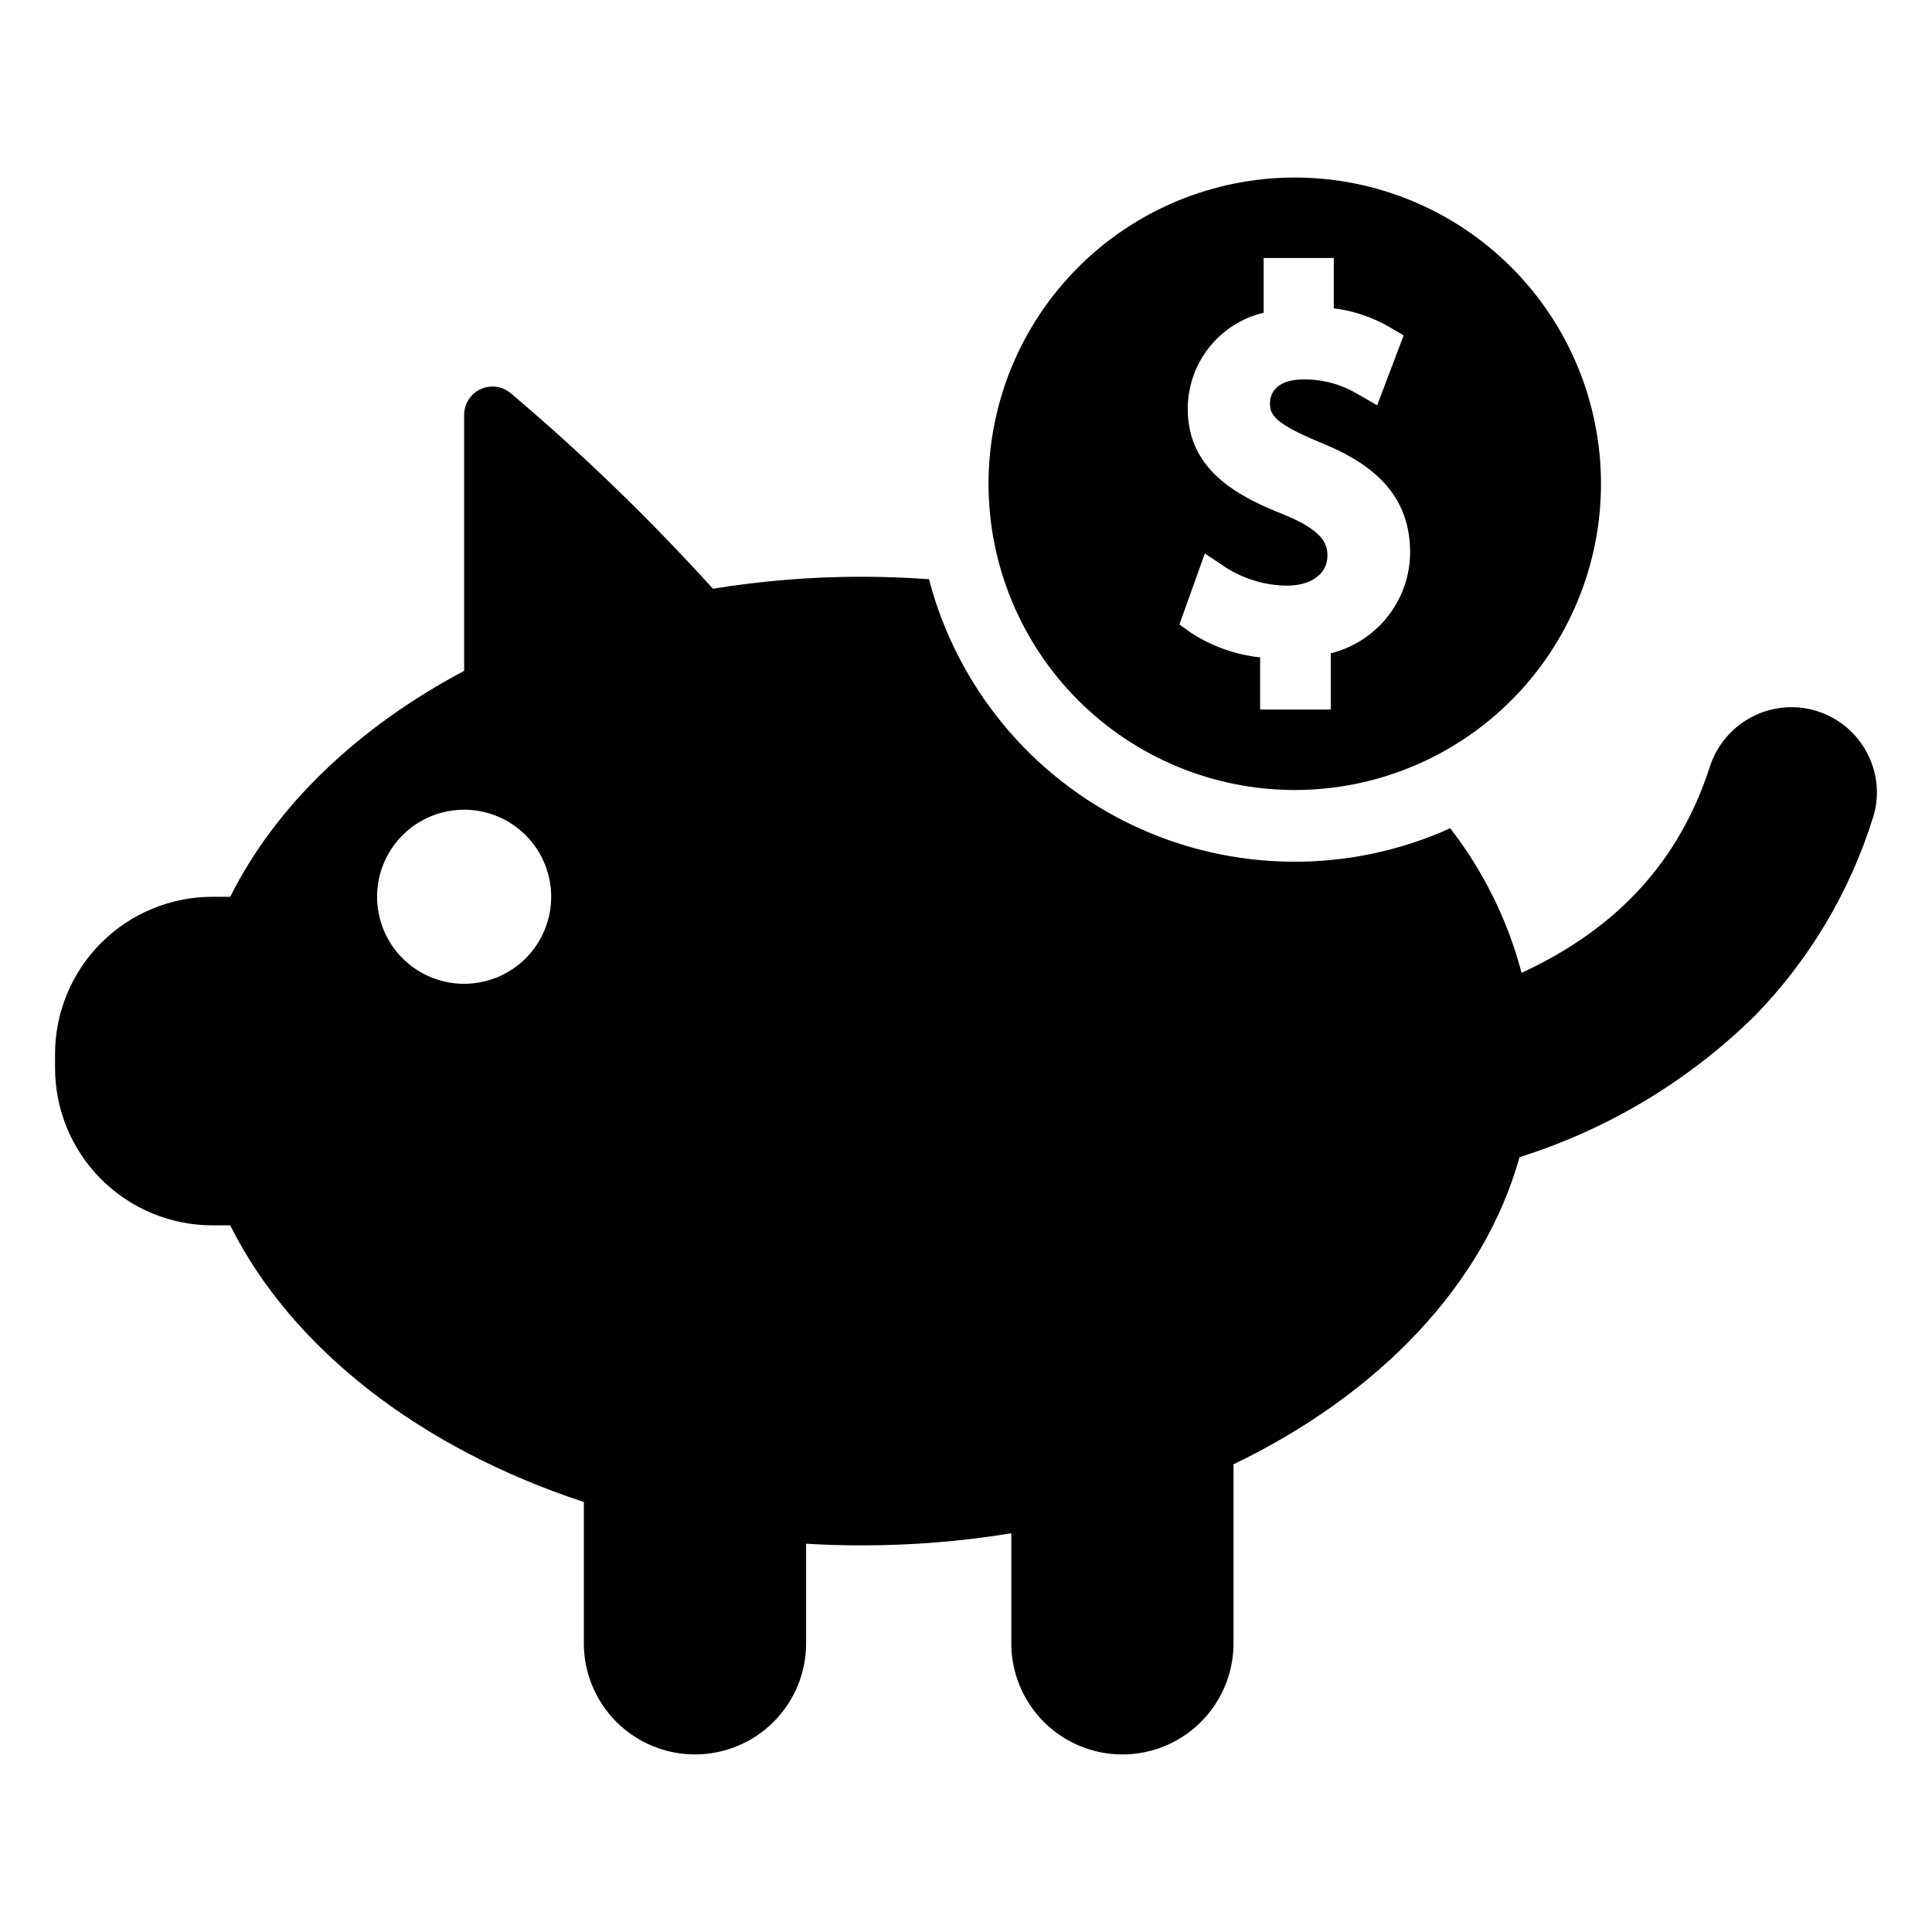
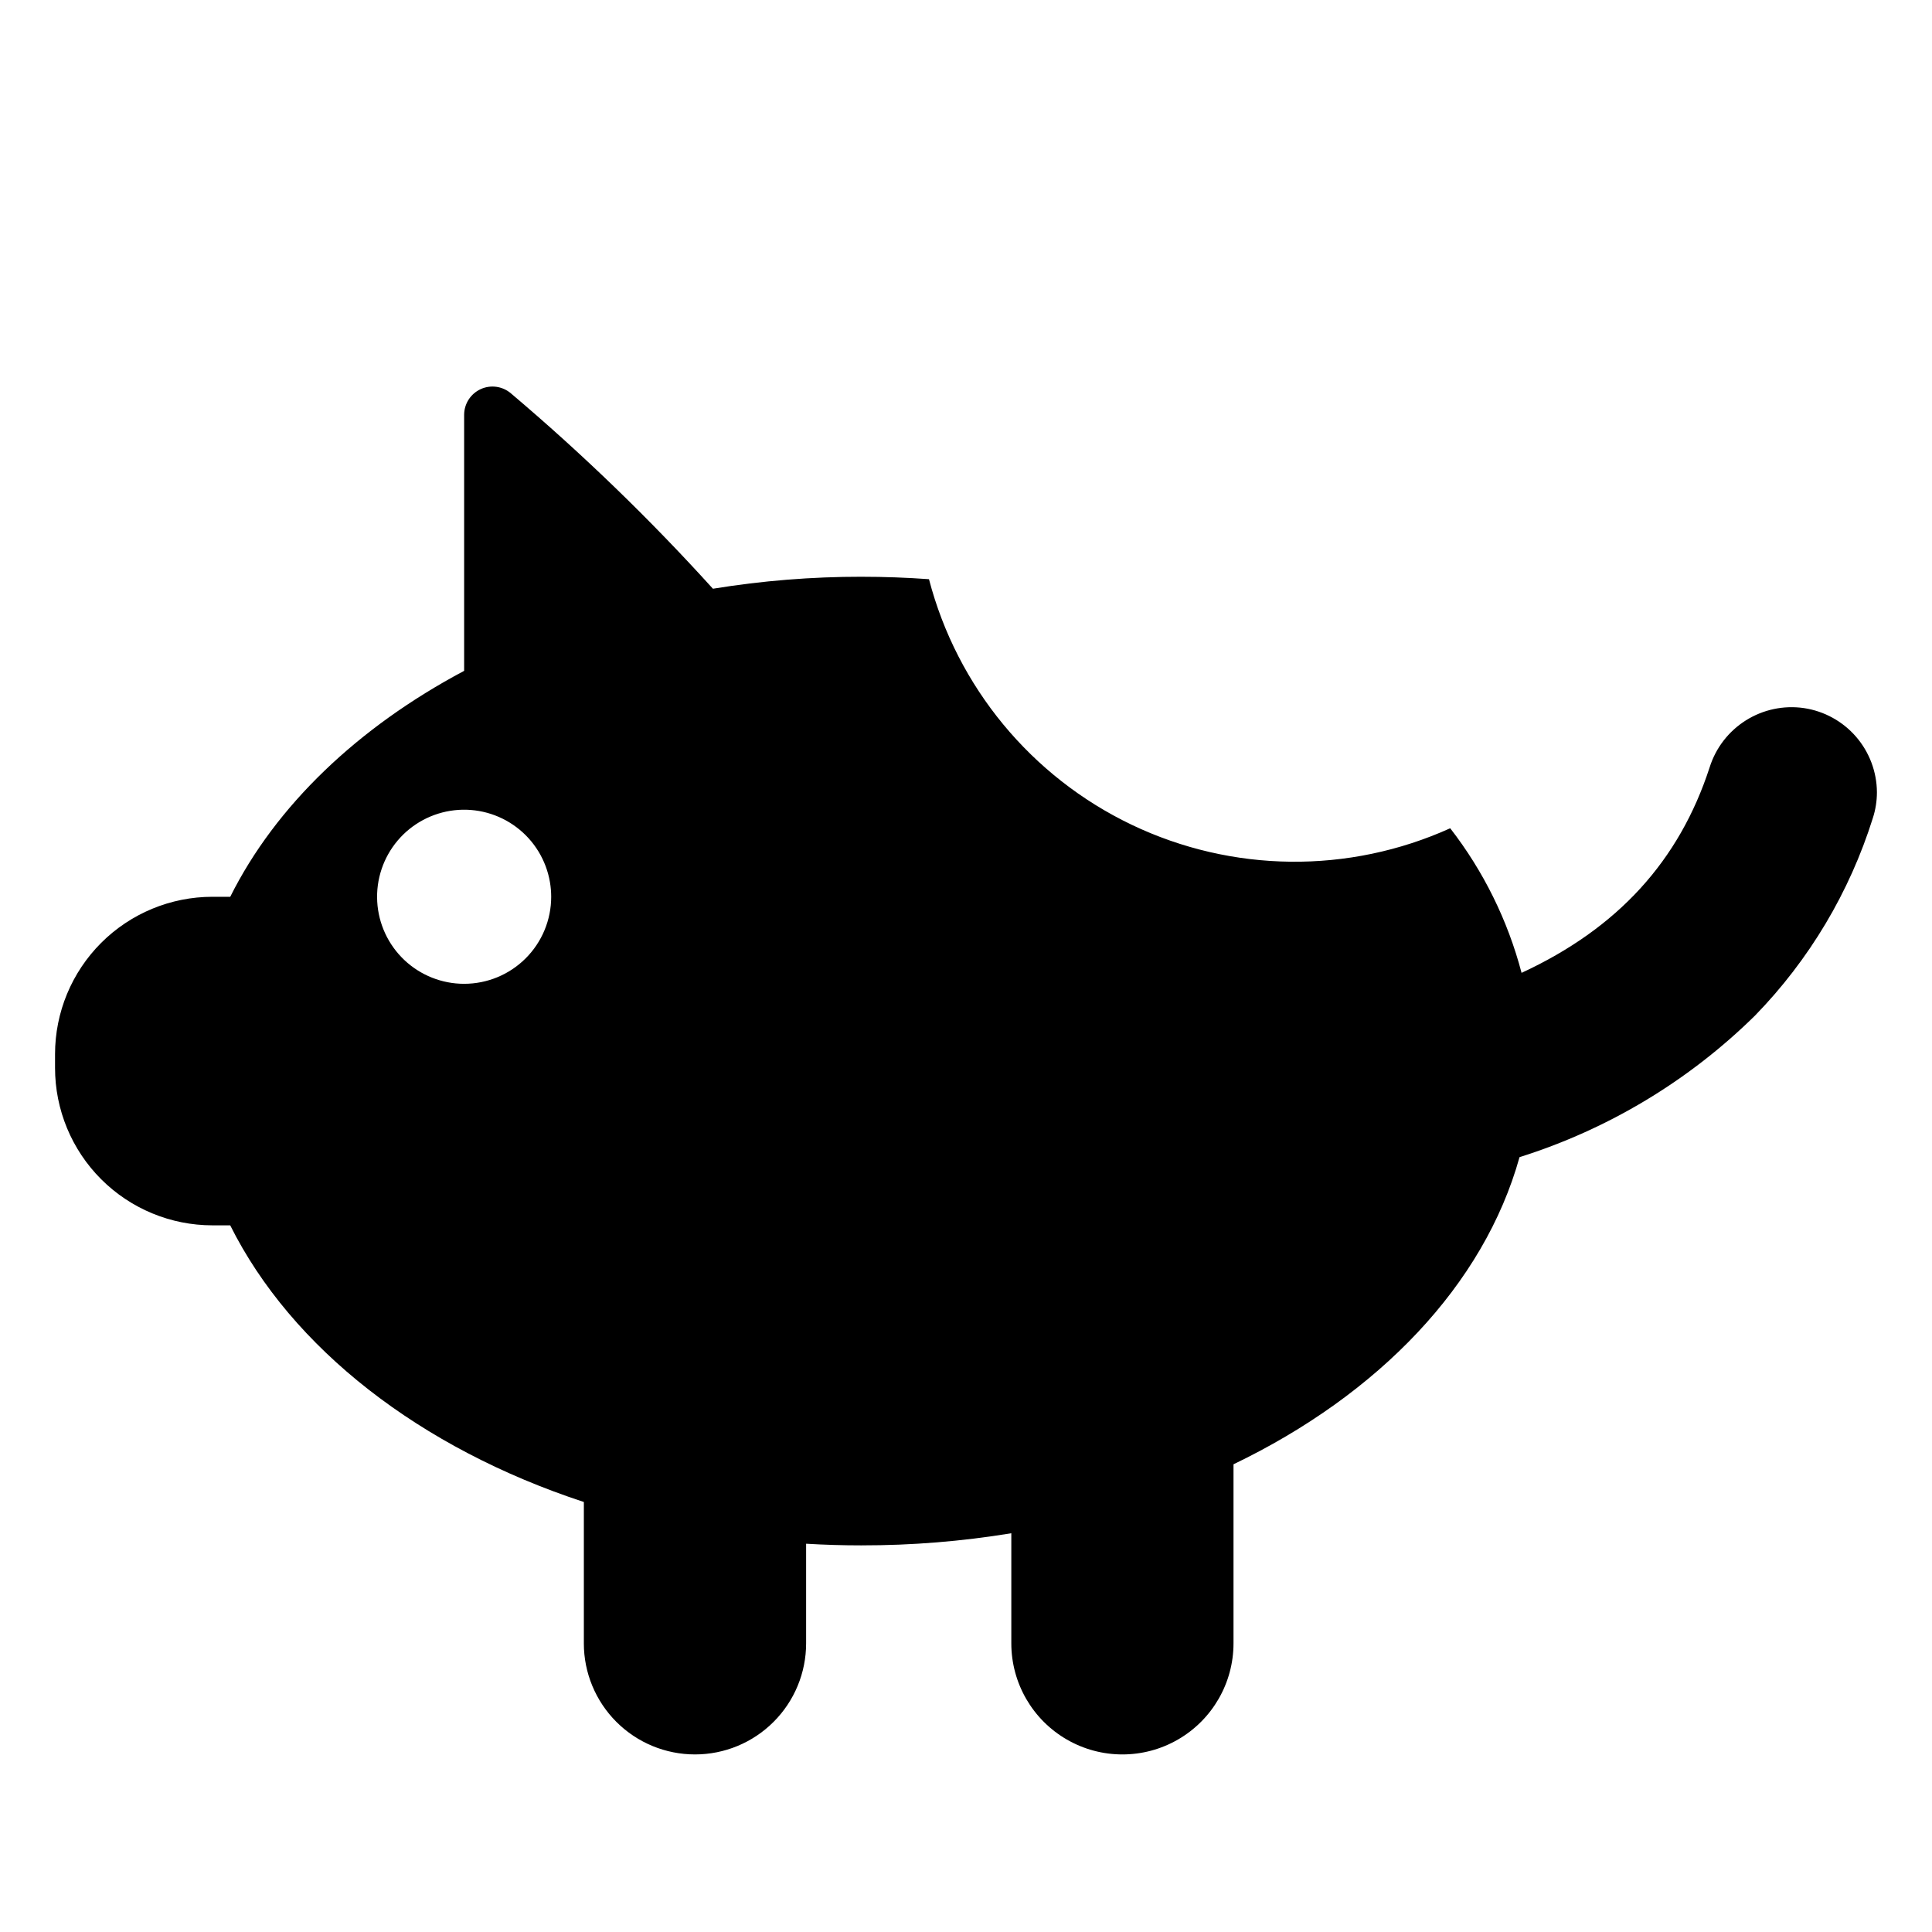
<svg xmlns="http://www.w3.org/2000/svg" fill="#000000" width="800px" height="800px" version="1.1" viewBox="144 144 512 512">
  <g>
-     <path d="m487.13 353.36c21.523 0 42.164-8.551 57.383-23.77 15.219-15.223 23.766-35.863 23.766-57.387s-8.551-42.164-23.77-57.383-35.859-23.77-57.383-23.77-42.164 8.551-57.383 23.77-23.77 35.859-23.773 57.379c0 21.527 8.551 42.172 23.77 57.391 15.223 15.223 35.863 23.77 57.391 23.77zm-3.168-73.105c-12.434-4.879-25.191-12.008-25.191-27.816-0.027-5.906 1.945-11.645 5.598-16.289 3.648-4.641 8.766-7.91 14.508-9.277v-14.496h18.586v13.328c5.203 0.645 10.223 2.332 14.754 4.965l3.766 2.207-7.016 18.52-5.246-2.996v-0.004c-4.297-2.566-9.219-3.898-14.223-3.848-8.301 0-8.945 4.809-8.945 6.285 0 2.957 0.922 5.285 13.32 10.41 11.086 4.523 23.832 11.93 23.832 29.137-0.035 6.164-2.121 12.137-5.934 16.984-3.809 4.844-9.125 8.281-15.105 9.766v14.906h-18.719v-13.82c-6.492-0.699-12.73-2.91-18.215-6.457l-3.176-2.262 6.742-18.824 5.496 3.668-0.004 0.004c4.867 3.129 10.527 4.816 16.312 4.856 6.387 0 10.684-3.164 10.684-7.891 0.004-3.023-0.91-6.637-11.824-11.055z" />
    <path d="m622.06 331.65c-5.352-0.777-10.805 0.379-15.379 3.254-4.578 2.875-7.984 7.285-9.605 12.441-8.07 24.812-24.348 42.668-49.844 54.473v0.004c-3.66-13.918-10.09-26.953-18.91-38.324-26.895 12.141-57.773 11.805-84.398-0.918-26.621-12.723-46.281-36.535-53.734-65.086-5.867-0.426-11.809-0.645-17.836-0.645l0.004-0.004c-13.207-0.012-26.391 1.051-39.426 3.176-16.672-18.418-34.547-35.707-53.508-51.754-2.223-1.918-5.363-2.367-8.035-1.145-2.672 1.219-4.383 3.887-4.387 6.824v67.836c-28.129 14.945-49.93 35.727-61.984 59.875h-4.703c-11.066 0-21.68 4.394-29.504 12.215-7.824 7.824-12.223 18.434-12.223 29.5v3.633-0.004c0 11.066 4.394 21.68 12.223 29.508 7.824 7.824 18.438 12.219 29.504 12.219h4.695c16.277 32.598 50.32 59.074 93.719 73.316v37.457h-0.004c0 7.809 3.106 15.297 8.625 20.816 5.523 5.523 13.012 8.625 20.82 8.625h0.02c7.809 0 15.297-3.102 20.816-8.625 5.523-5.519 8.625-13.008 8.625-20.816v-26.398c4.867 0.293 9.777 0.441 14.727 0.438v-0.004c13.281 0.016 26.543-1.059 39.652-3.211v29.176c0 10.52 5.609 20.238 14.719 25.496 9.109 5.262 20.332 5.262 29.441 0 9.109-5.258 14.723-14.977 14.723-25.496v-47.449c38.473-18.508 66.355-47.523 75.797-81.387v-0.008c23.477-7.383 44.859-20.238 62.395-37.504 14.371-14.762 25.07-32.695 31.238-52.355 0.715-2.211 1.082-4.519 1.082-6.844-0.031-5.414-2-10.641-5.547-14.73-3.551-4.09-8.441-6.777-13.797-7.574zm-355.06 73.07c-5.894 0-11.562-2.258-15.848-6.305-4.281-4.047-6.852-9.582-7.184-15.469-0.332-5.883 1.602-11.672 5.402-16.176 3.801-4.504 9.184-7.379 15.039-8.043 5.856-0.66 11.742 0.945 16.453 4.488 4.711 3.539 7.887 8.75 8.879 14.562 0.219 1.281 0.332 2.578 0.332 3.879 0 6.117-2.434 11.984-6.758 16.309-4.328 4.328-10.199 6.758-16.316 6.754z" />
  </g>
</svg>